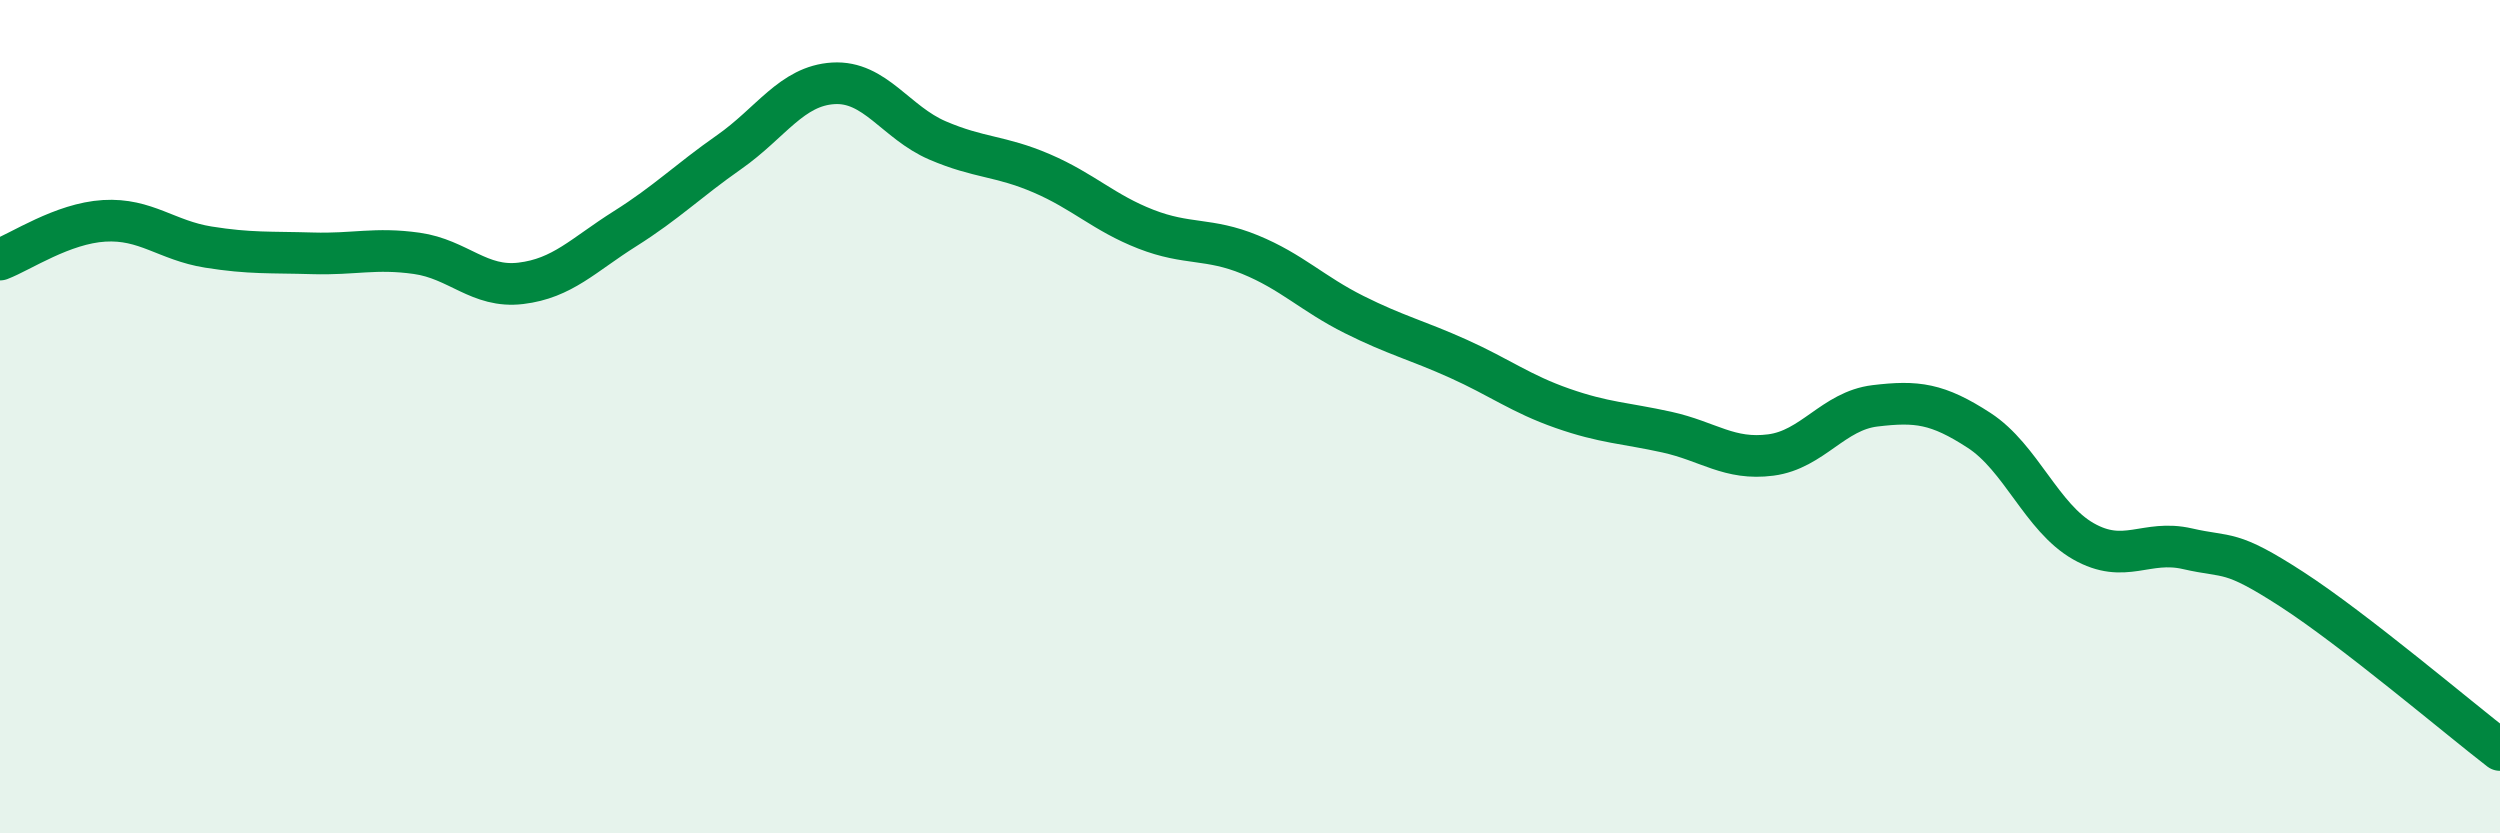
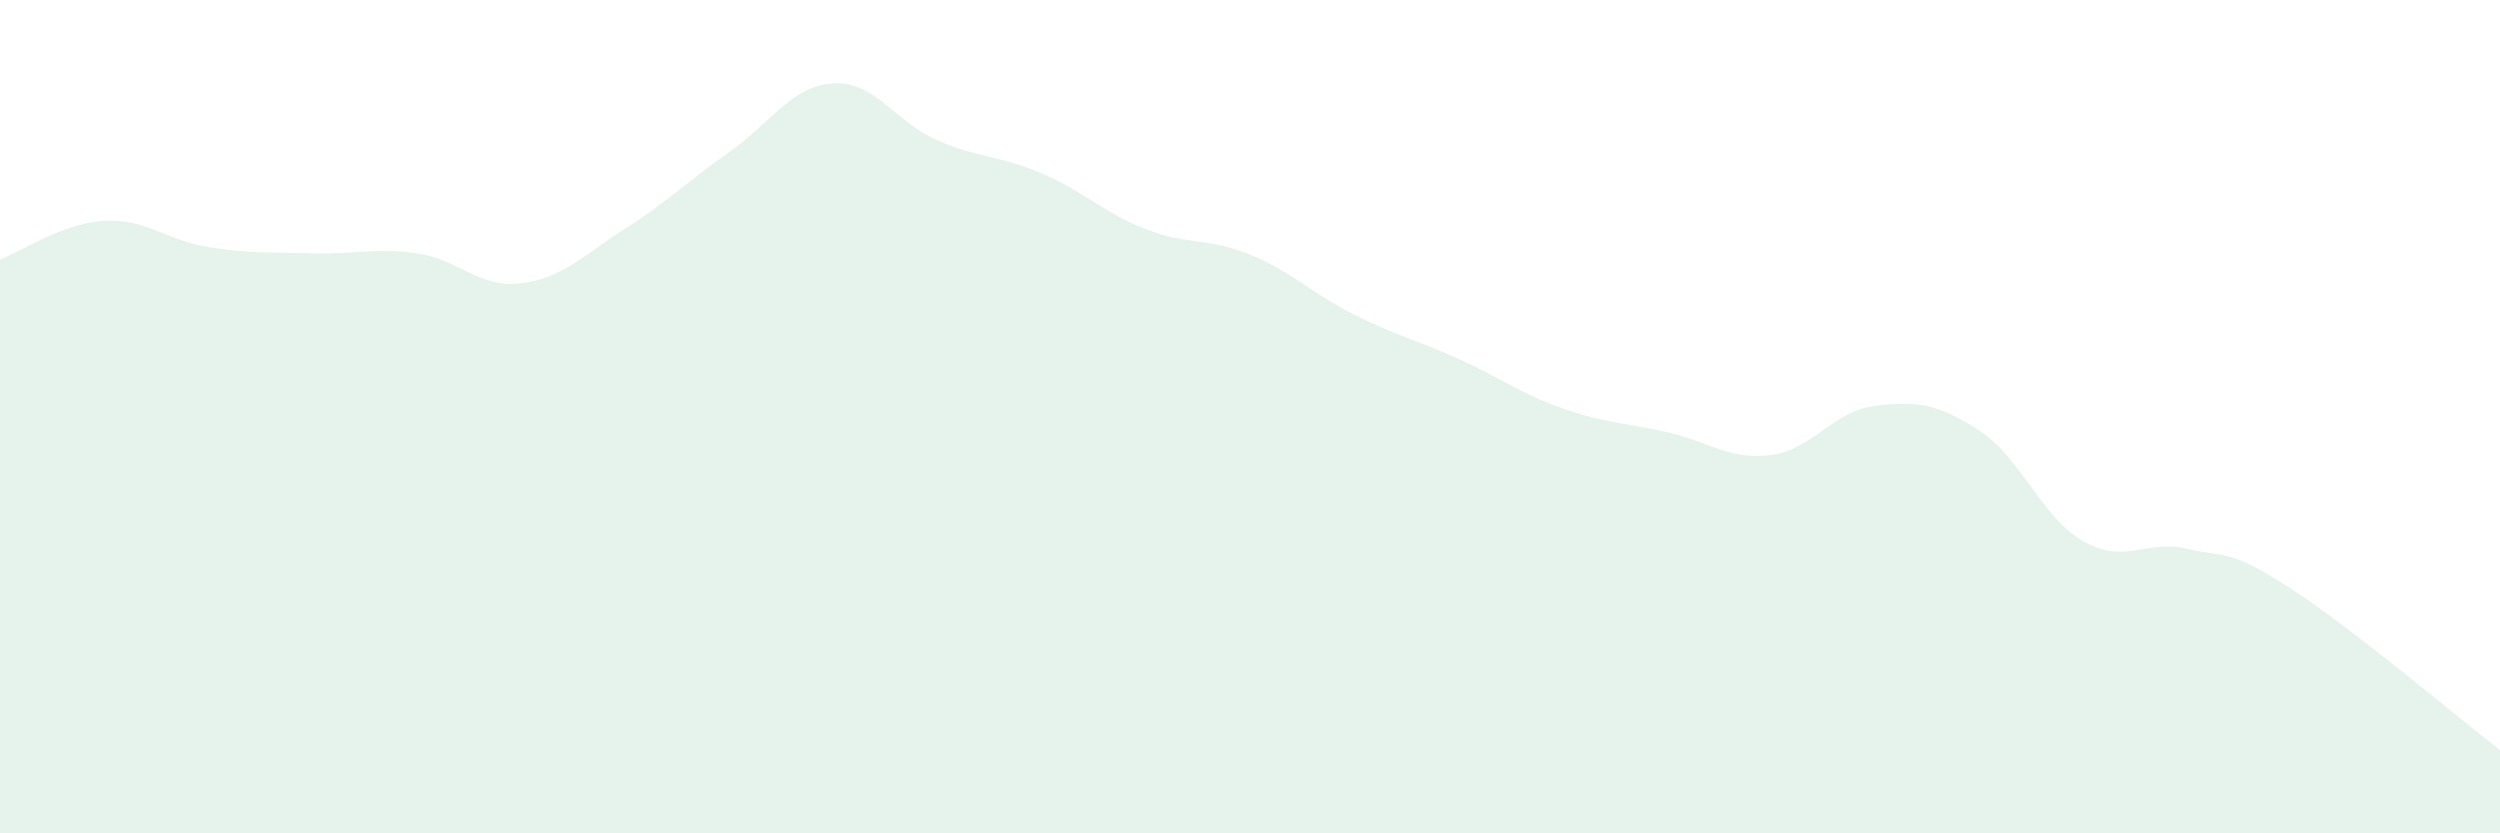
<svg xmlns="http://www.w3.org/2000/svg" width="60" height="20" viewBox="0 0 60 20">
  <path d="M 0,6.23 C 0.5,6.04 1.5,5.36 2.5,5.3 C 3.5,5.24 4,5.77 5,5.93 C 6,6.09 6.5,6.05 7.5,6.08 C 8.5,6.11 9,5.94 10,6.08 C 11,6.22 11.5,6.92 12.5,6.8 C 13.5,6.68 14,6.12 15,5.49 C 16,4.86 16.5,4.35 17.5,3.65 C 18.5,2.95 19,2.06 20,2 C 21,1.94 21.5,2.94 22.5,3.37 C 23.5,3.8 24,3.73 25,4.16 C 26,4.59 26.5,5.11 27.5,5.5 C 28.5,5.89 29,5.7 30,6.11 C 31,6.52 31.5,7.05 32.5,7.55 C 33.5,8.05 34,8.16 35,8.61 C 36,9.06 36.5,9.45 37.5,9.8 C 38.5,10.15 39,10.15 40,10.37 C 41,10.59 41.5,11.05 42.5,10.92 C 43.5,10.79 44,9.86 45,9.74 C 46,9.62 46.5,9.68 47.5,10.33 C 48.5,10.98 49,12.42 50,12.99 C 51,13.56 51.5,12.94 52.5,13.17 C 53.5,13.4 53.5,13.17 55,14.14 C 56.5,15.11 59,17.23 60,18L60 20L0 20Z" fill="#008740" opacity="0.1" stroke-linecap="round" stroke-linejoin="round" />
-   <path d="M 0,6.23 C 0.5,6.04 1.5,5.36 2.5,5.3 C 3.5,5.24 4,5.77 5,5.93 C 6,6.09 6.5,6.05 7.5,6.08 C 8.5,6.11 9,5.94 10,6.08 C 11,6.22 11.5,6.92 12.5,6.8 C 13.5,6.68 14,6.12 15,5.49 C 16,4.86 16.5,4.35 17.5,3.65 C 18.5,2.95 19,2.06 20,2 C 21,1.94 21.5,2.94 22.5,3.37 C 23.5,3.8 24,3.73 25,4.16 C 26,4.59 26.5,5.11 27.5,5.5 C 28.5,5.89 29,5.7 30,6.11 C 31,6.52 31.5,7.05 32.5,7.55 C 33.5,8.05 34,8.16 35,8.61 C 36,9.06 36.5,9.45 37.5,9.8 C 38.5,10.15 39,10.15 40,10.37 C 41,10.59 41.5,11.05 42.5,10.92 C 43.5,10.79 44,9.86 45,9.74 C 46,9.62 46.5,9.68 47.5,10.33 C 48.5,10.98 49,12.42 50,12.99 C 51,13.56 51.5,12.94 52.5,13.17 C 53.5,13.4 53.5,13.17 55,14.14 C 56.5,15.11 59,17.23 60,18" stroke="#008740" stroke-width="1" fill="none" stroke-linecap="round" stroke-linejoin="round" />
</svg>